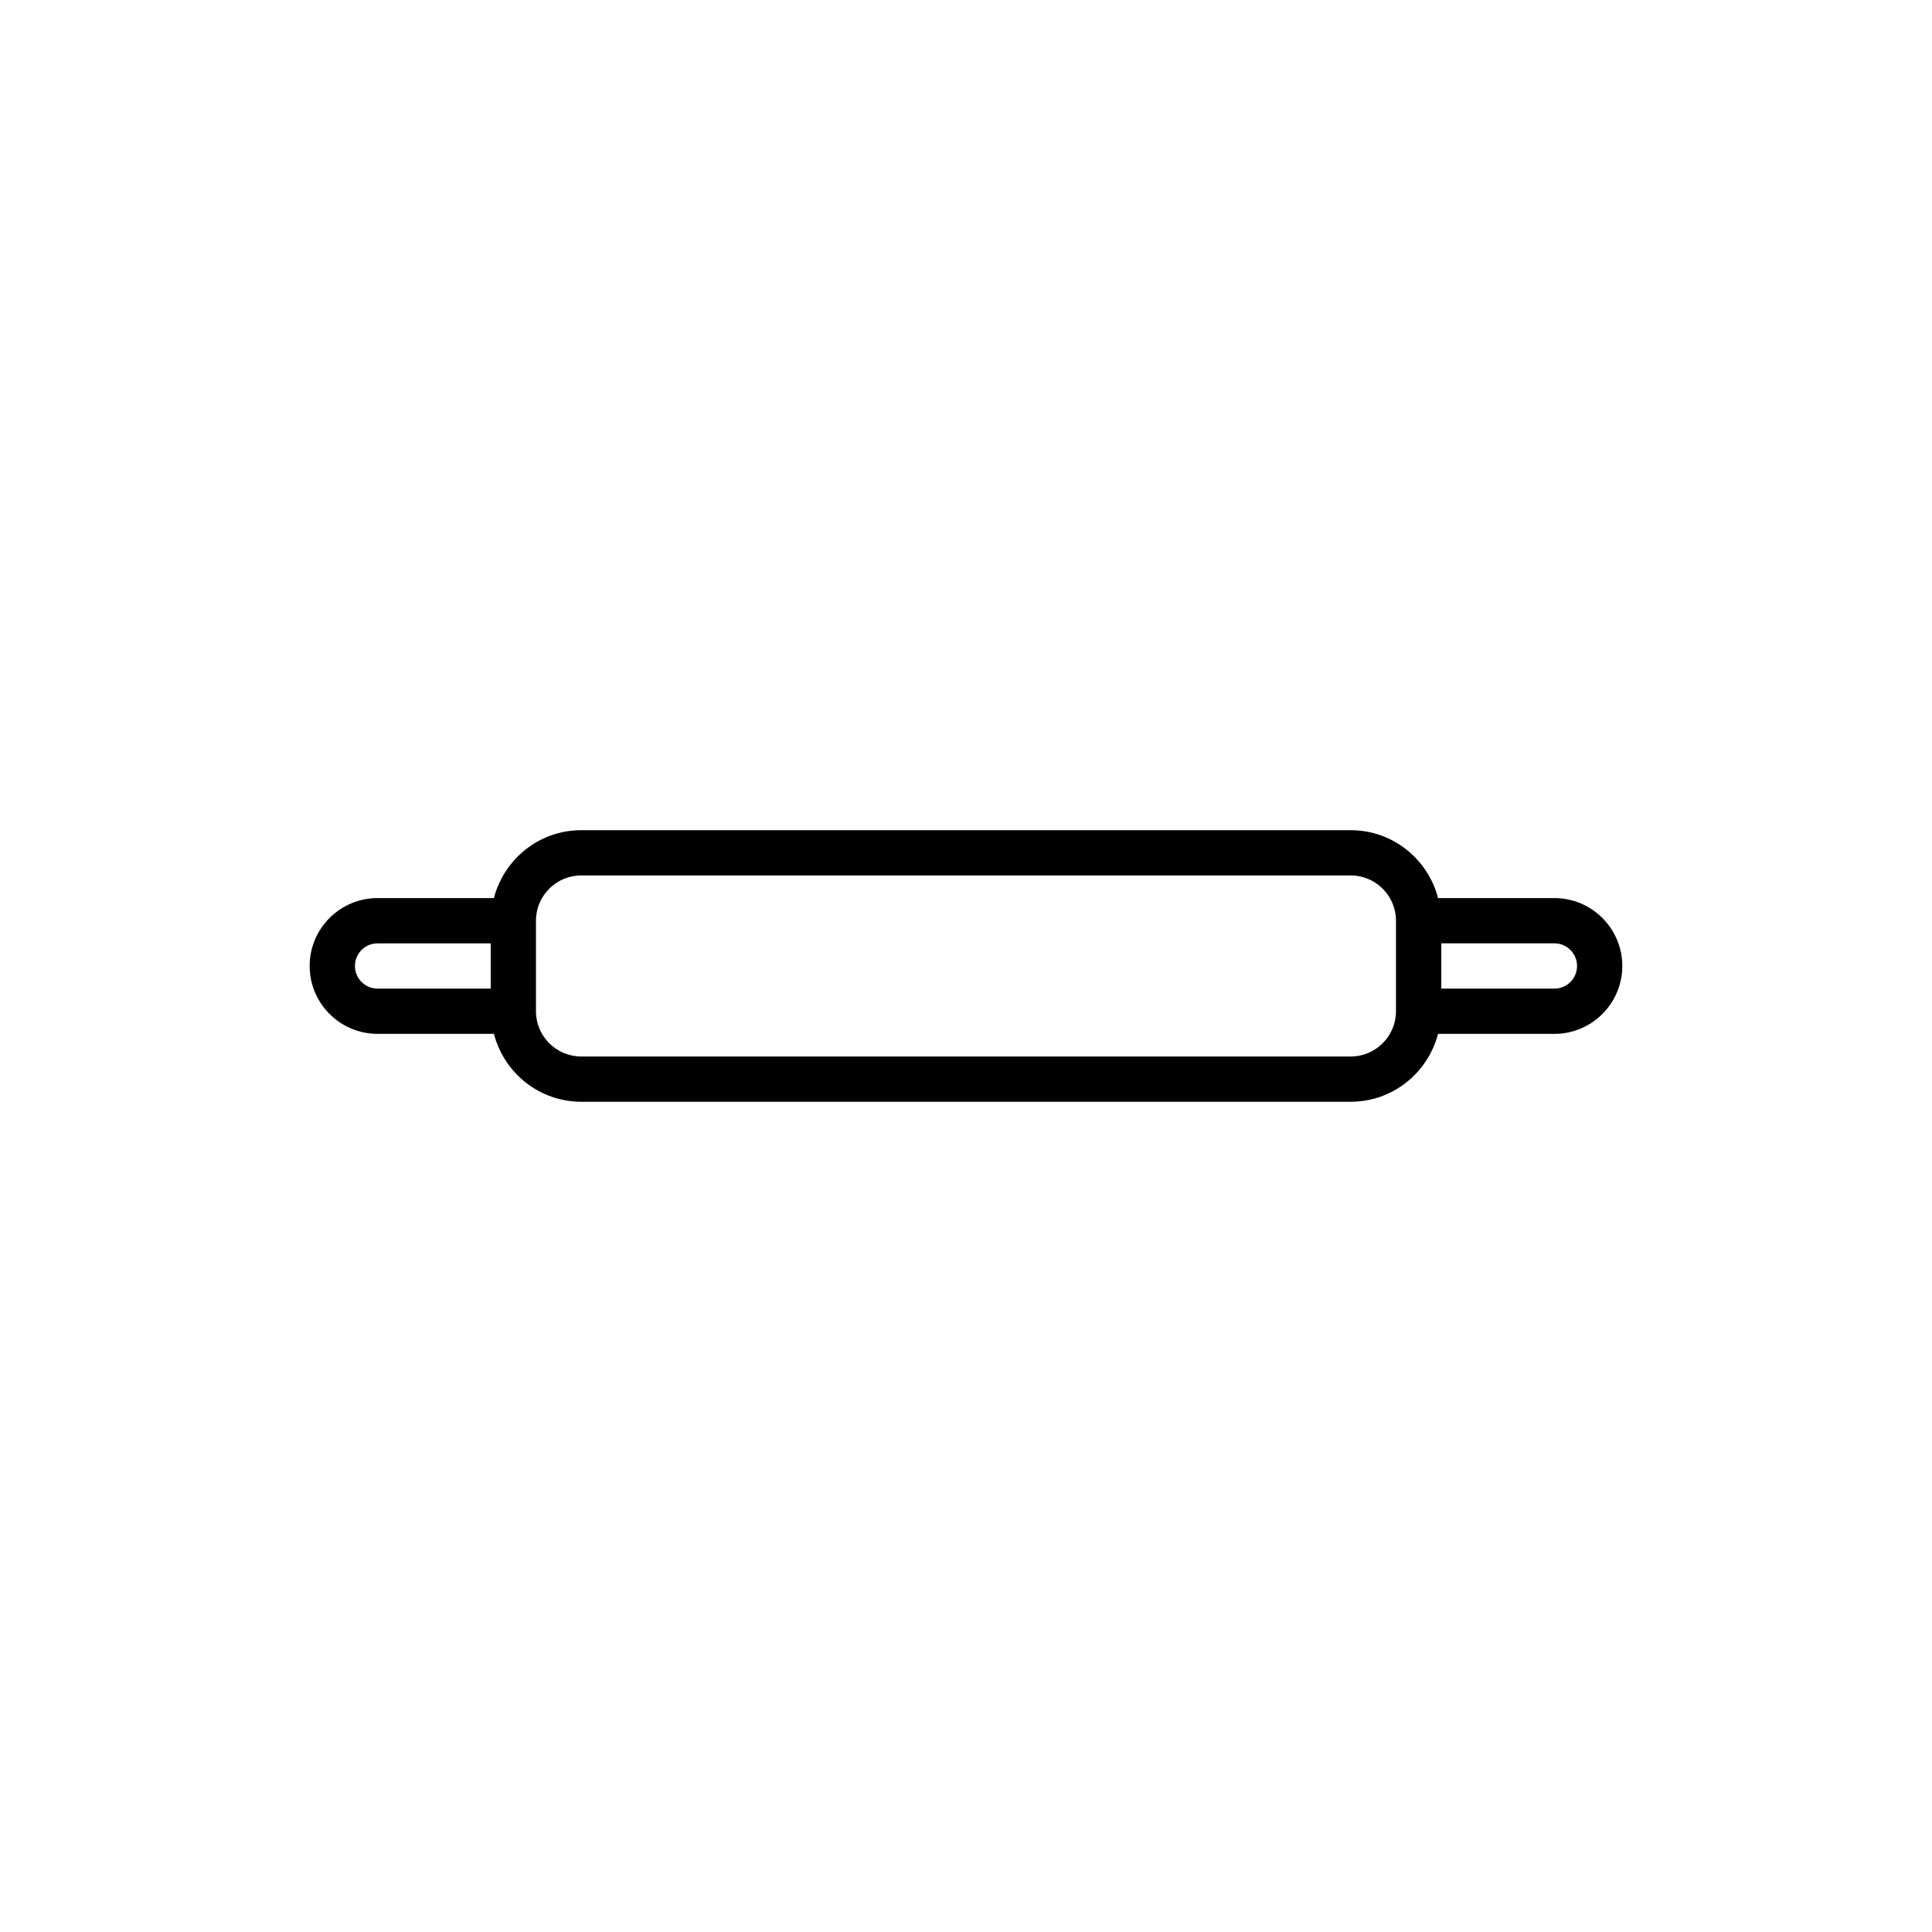
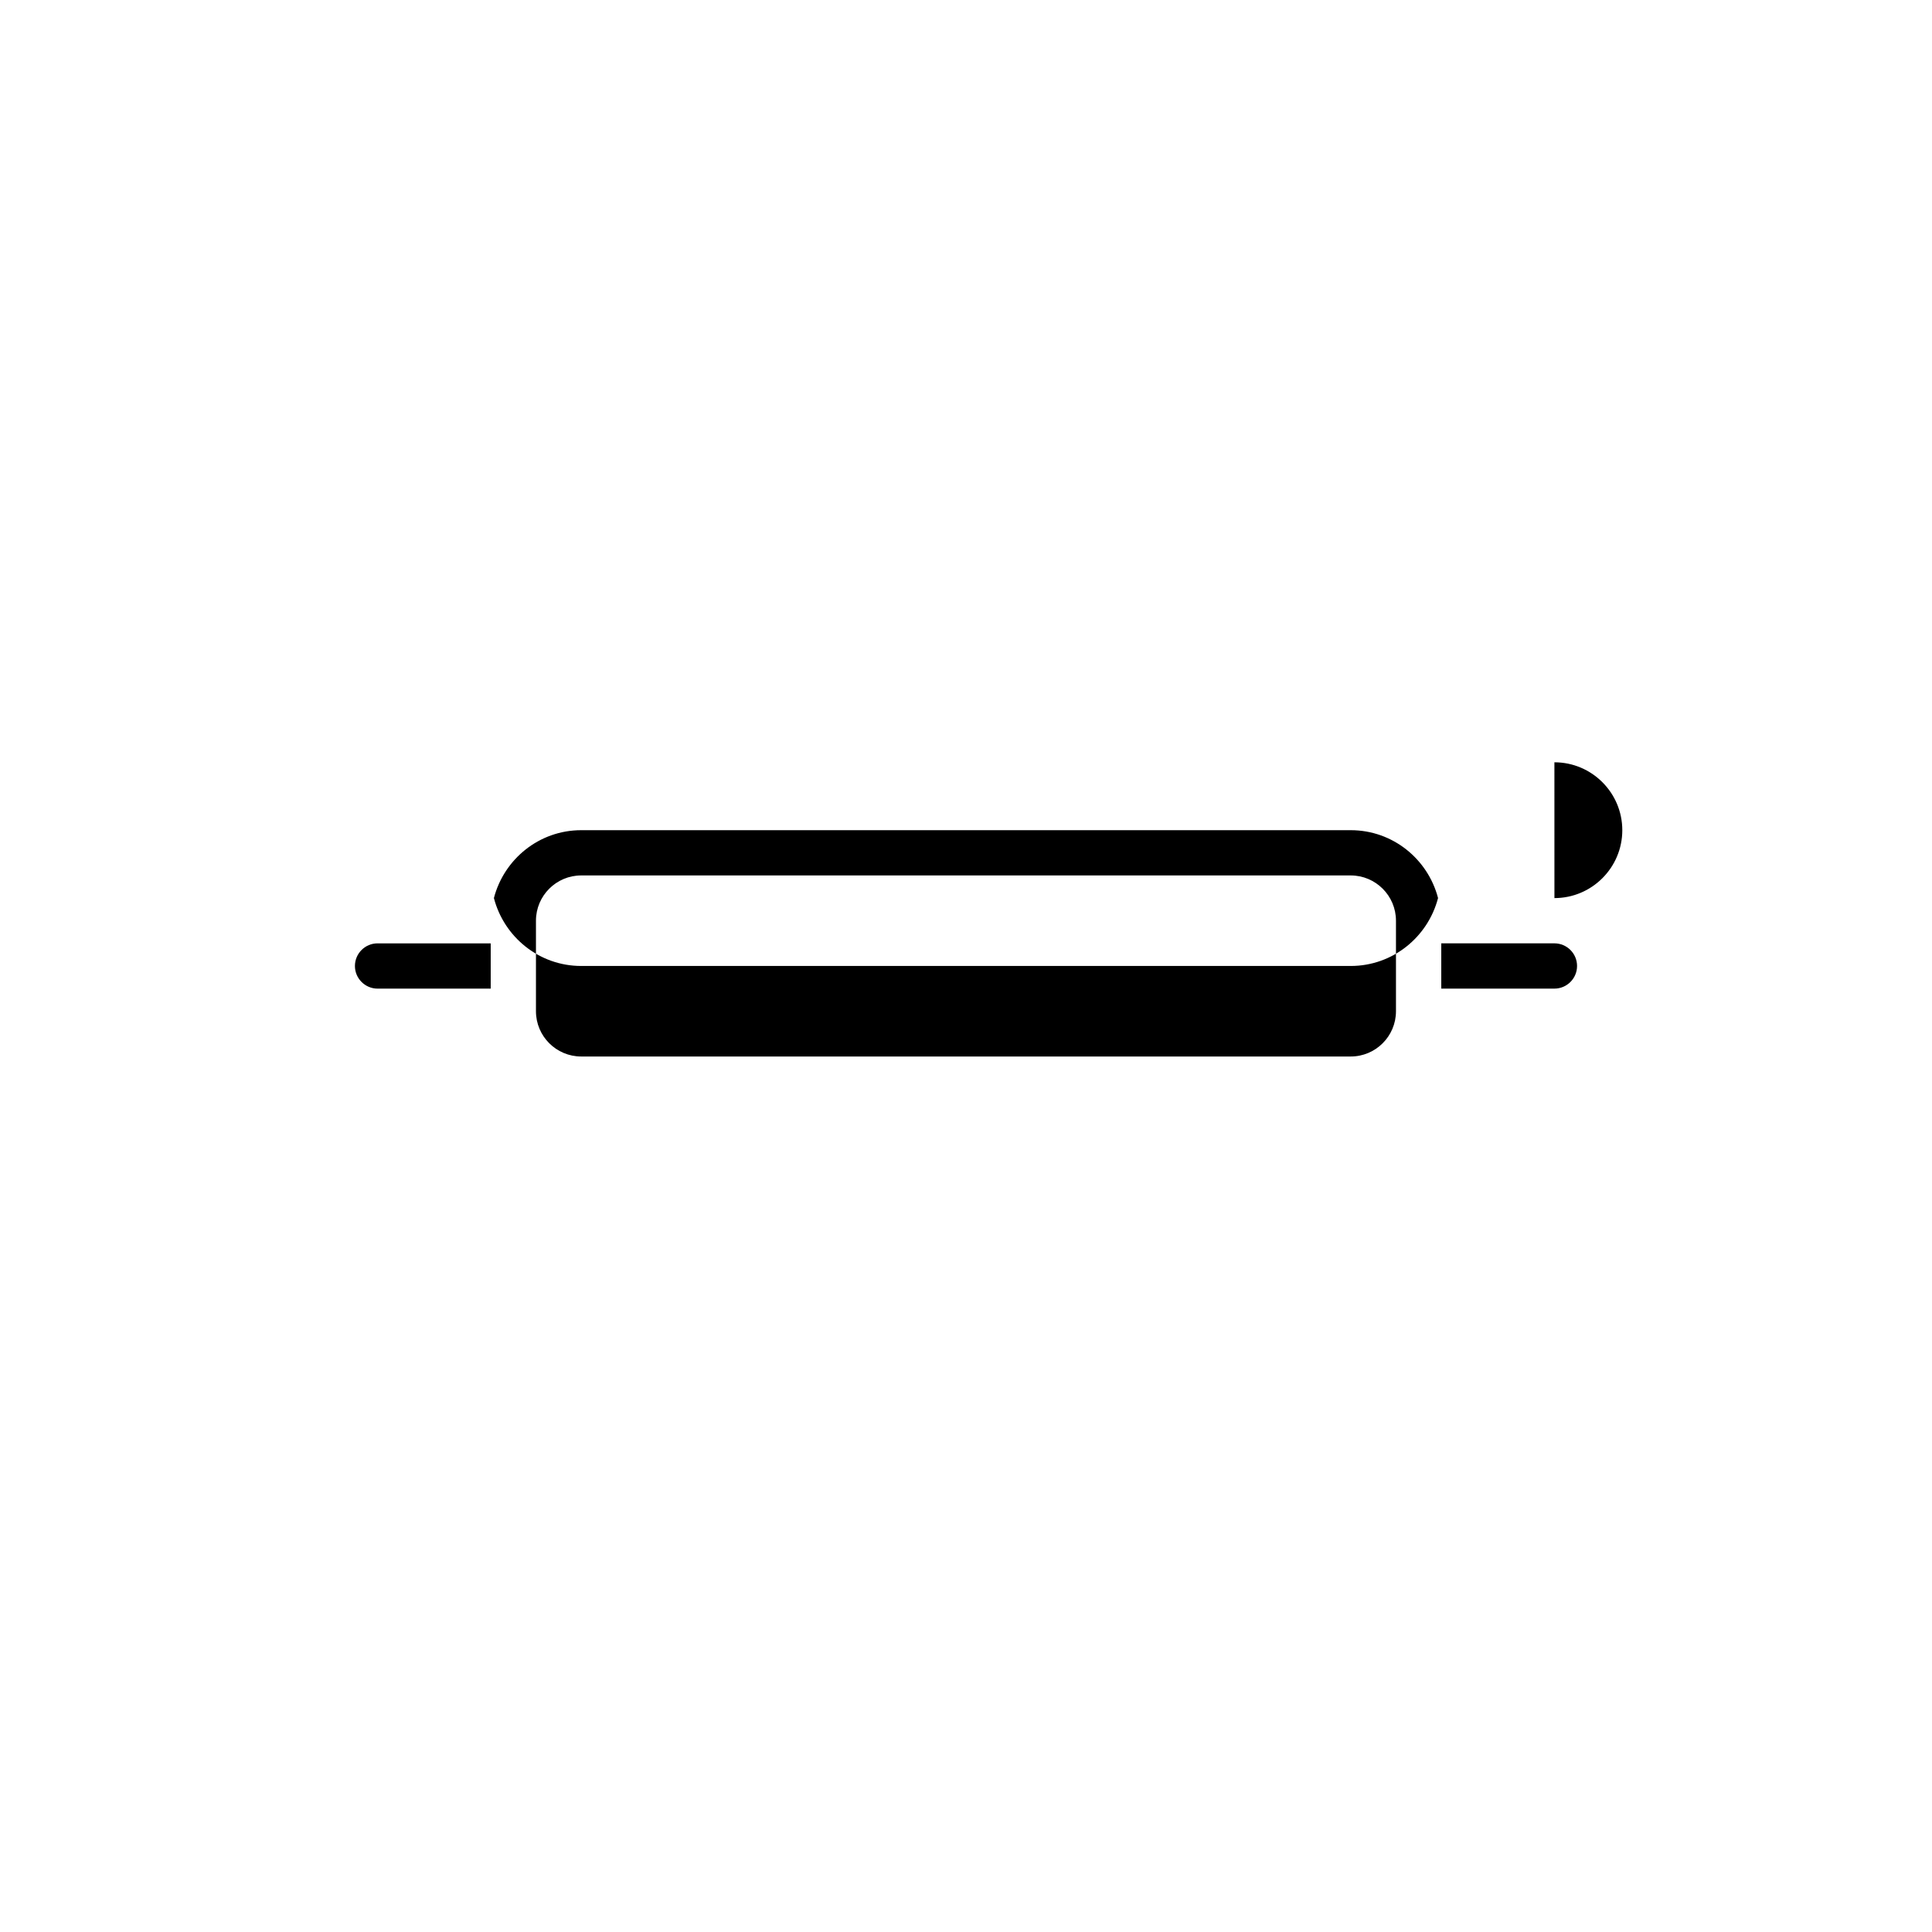
<svg xmlns="http://www.w3.org/2000/svg" fill="#000000" width="800px" height="800px" version="1.1" viewBox="144 144 512 512">
-   <path d="m555.94 382h-30.84c-2.68-10.32-11.996-17.992-23.141-17.992h-203.93c-11.145 0-20.457 7.672-23.141 17.992h-30.836c-9.922 0-17.992 8.074-17.992 17.992 0 9.922 8.074 17.992 17.992 17.992h30.84c2.68 10.32 11.996 17.992 23.141 17.992h203.92c11.145 0 20.457-7.672 23.141-17.992l30.84 0.004c9.922 0 17.992-8.074 17.992-17.992 0-9.922-8.074-17.996-17.992-17.996zm-317.88 17.996c0-3.312 2.691-5.996 5.996-5.996h29.988v11.996h-29.988c-3.301-0.004-5.996-2.691-5.996-6zm263.9 23.988h-203.93c-6.617 0-11.996-5.379-11.996-11.996v-23.992c0-6.617 5.379-11.996 11.996-11.996h203.92c6.617 0 11.996 5.379 11.996 11.996v23.992c0.004 6.617-5.379 11.996-11.992 11.996zm53.98-17.992h-29.988v-11.996h29.988c3.305 0 5.996 2.688 5.996 5.996 0 3.312-2.691 6-5.996 6z" />
+   <path d="m555.94 382h-30.84c-2.68-10.32-11.996-17.992-23.141-17.992h-203.93c-11.145 0-20.457 7.672-23.141 17.992h-30.836h30.84c2.68 10.32 11.996 17.992 23.141 17.992h203.92c11.145 0 20.457-7.672 23.141-17.992l30.84 0.004c9.922 0 17.992-8.074 17.992-17.992 0-9.922-8.074-17.996-17.992-17.996zm-317.88 17.996c0-3.312 2.691-5.996 5.996-5.996h29.988v11.996h-29.988c-3.301-0.004-5.996-2.691-5.996-6zm263.9 23.988h-203.93c-6.617 0-11.996-5.379-11.996-11.996v-23.992c0-6.617 5.379-11.996 11.996-11.996h203.92c6.617 0 11.996 5.379 11.996 11.996v23.992c0.004 6.617-5.379 11.996-11.992 11.996zm53.98-17.992h-29.988v-11.996h29.988c3.305 0 5.996 2.688 5.996 5.996 0 3.312-2.691 6-5.996 6z" />
</svg>